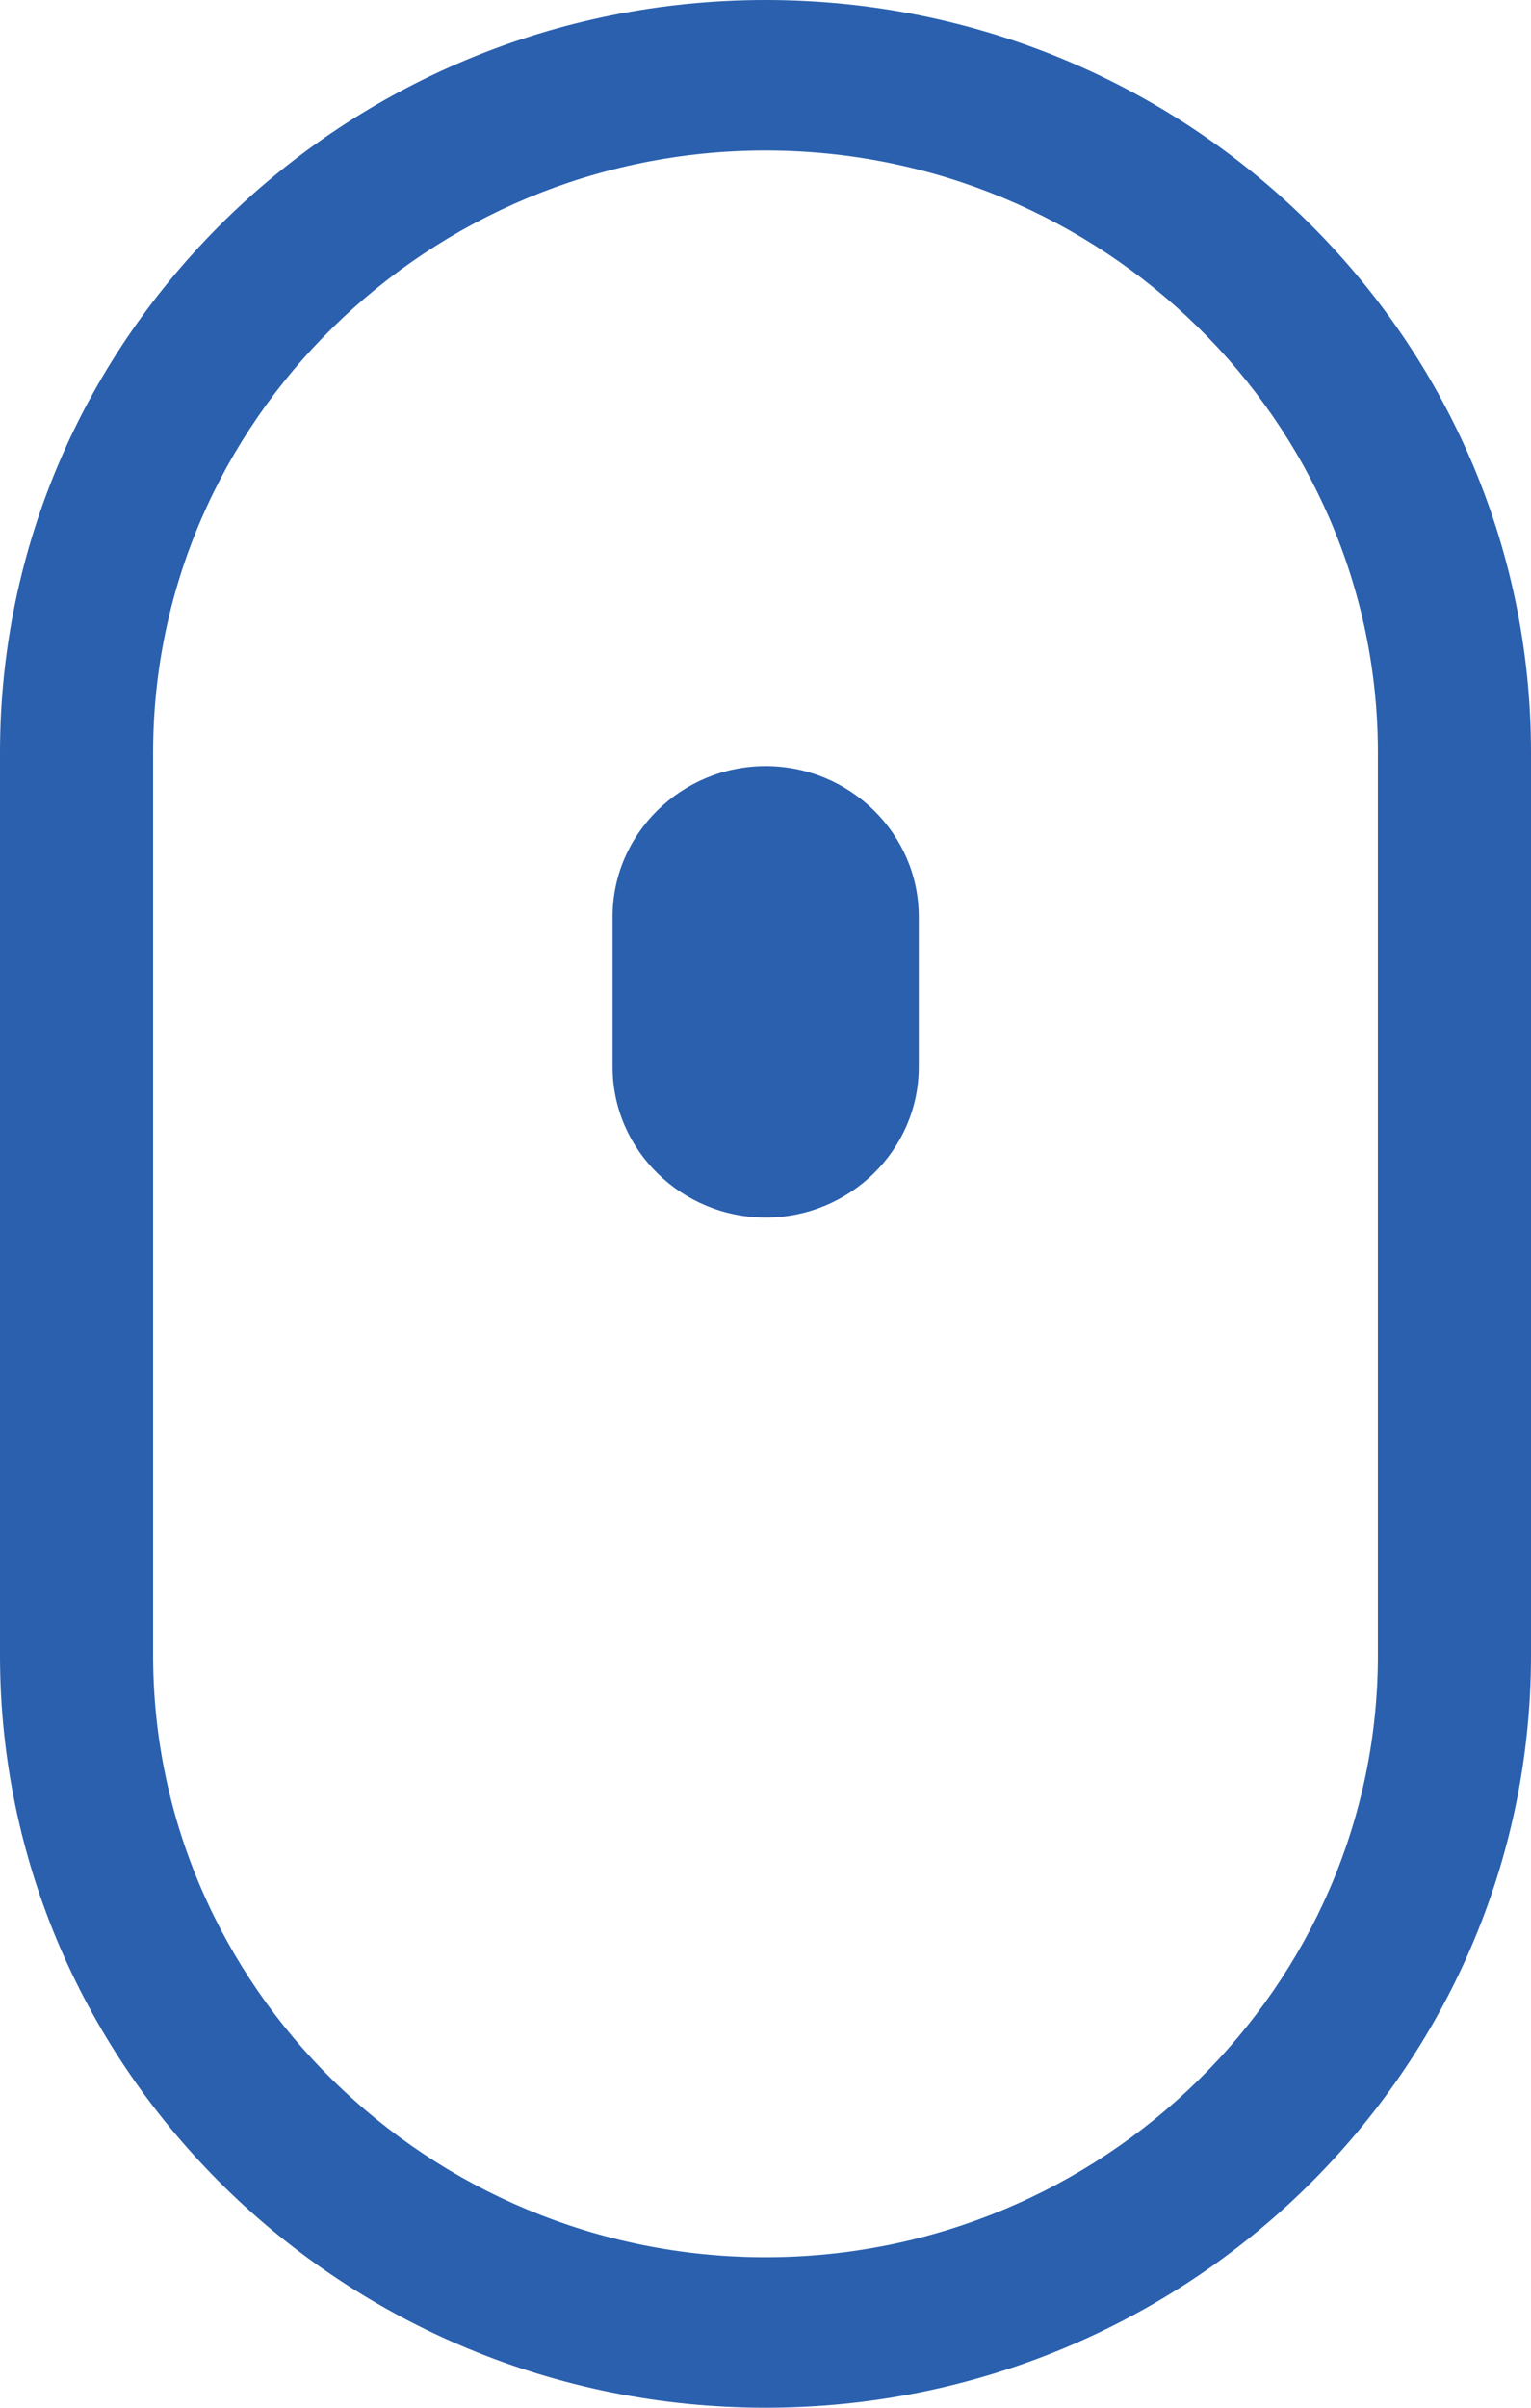
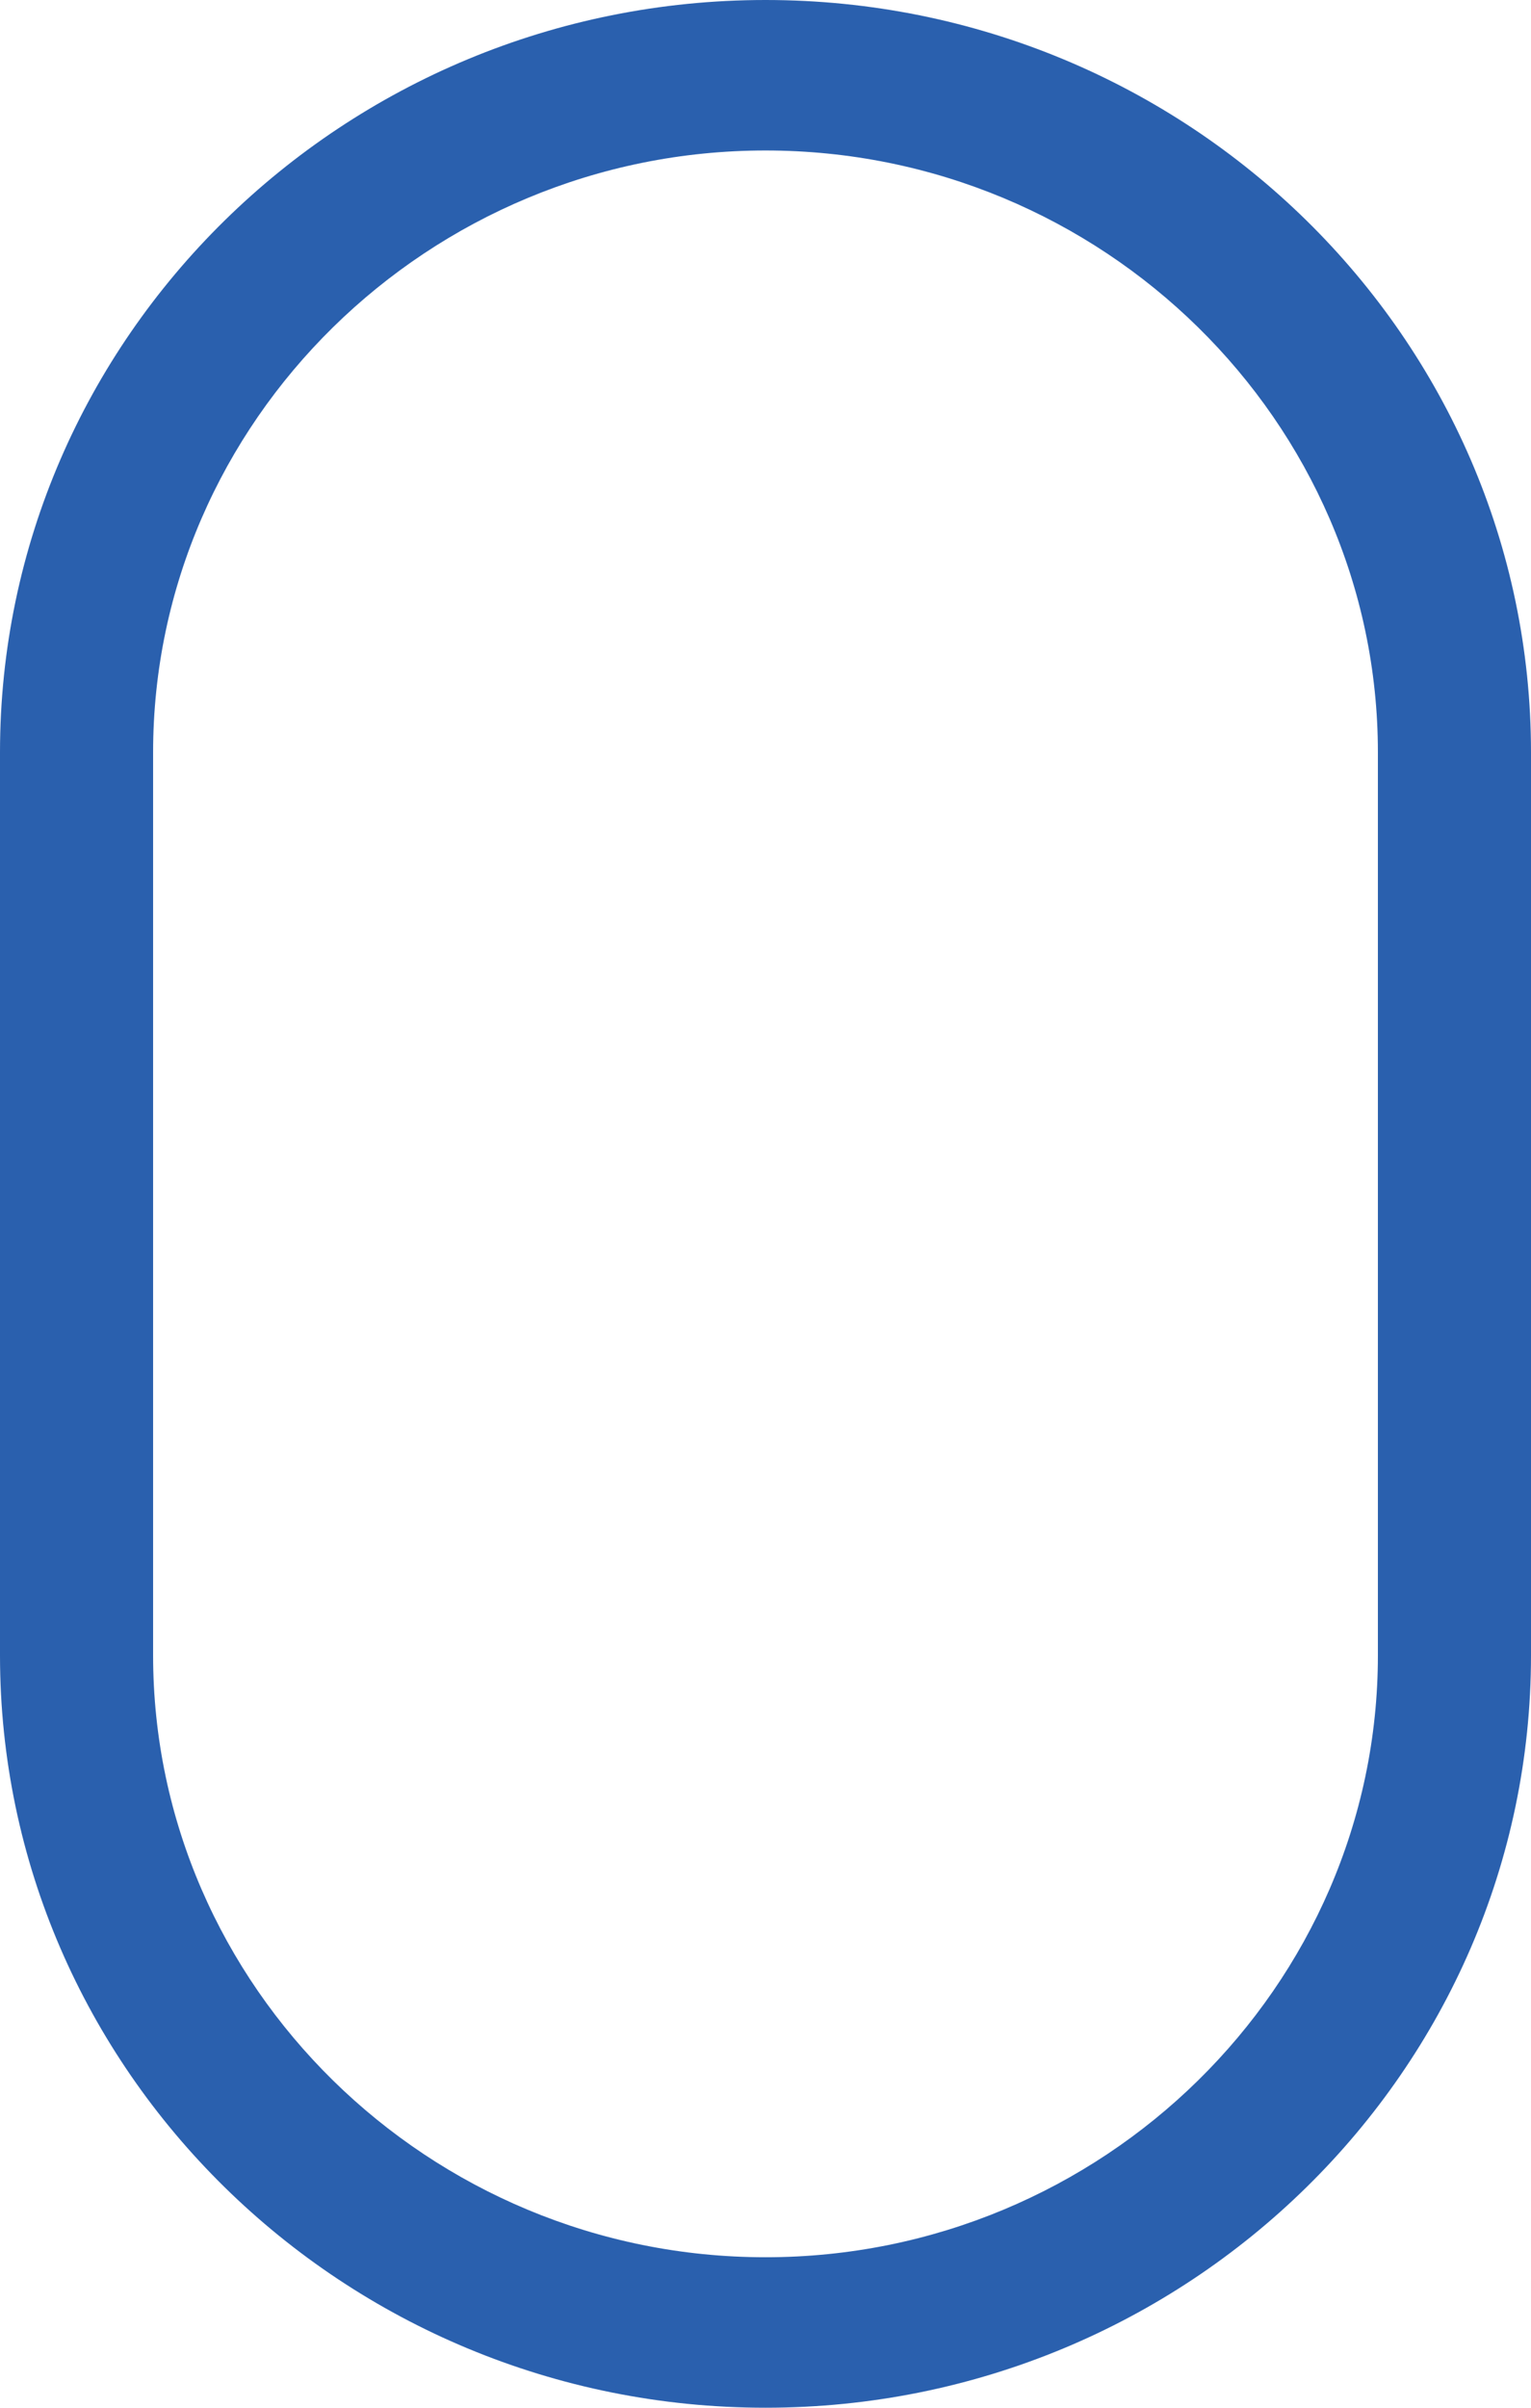
<svg xmlns="http://www.w3.org/2000/svg" width="28" height="44" viewBox="0 0 28 44" fill="none">
  <path d="M14 0C6.283 0 0 6.168 0 13.75V30.25C0 37.832 6.283 44 14 44C21.722 44 28 37.832 28 30.25V13.75C28 6.168 21.722 0 14 0ZM25.2 30.25C25.2 36.3 20.163 41.25 14 41.25C7.84 41.25 2.8 36.3 2.8 30.25V13.75C2.8 7.7 7.84 2.75 14 2.75C20.163 2.75 25.2 7.7 25.2 13.75V30.25Z" fill="#2A60AE" />
-   <path d="M14.003 14C12.462 14 11.203 15.237 11.203 16.75V19.5C11.203 21.013 12.462 22.25 14.003 22.25C15.543 22.25 16.803 21.013 16.803 19.5V16.75C16.803 15.237 15.543 14 14.003 14Z" fill="#2A60AE" />
</svg>